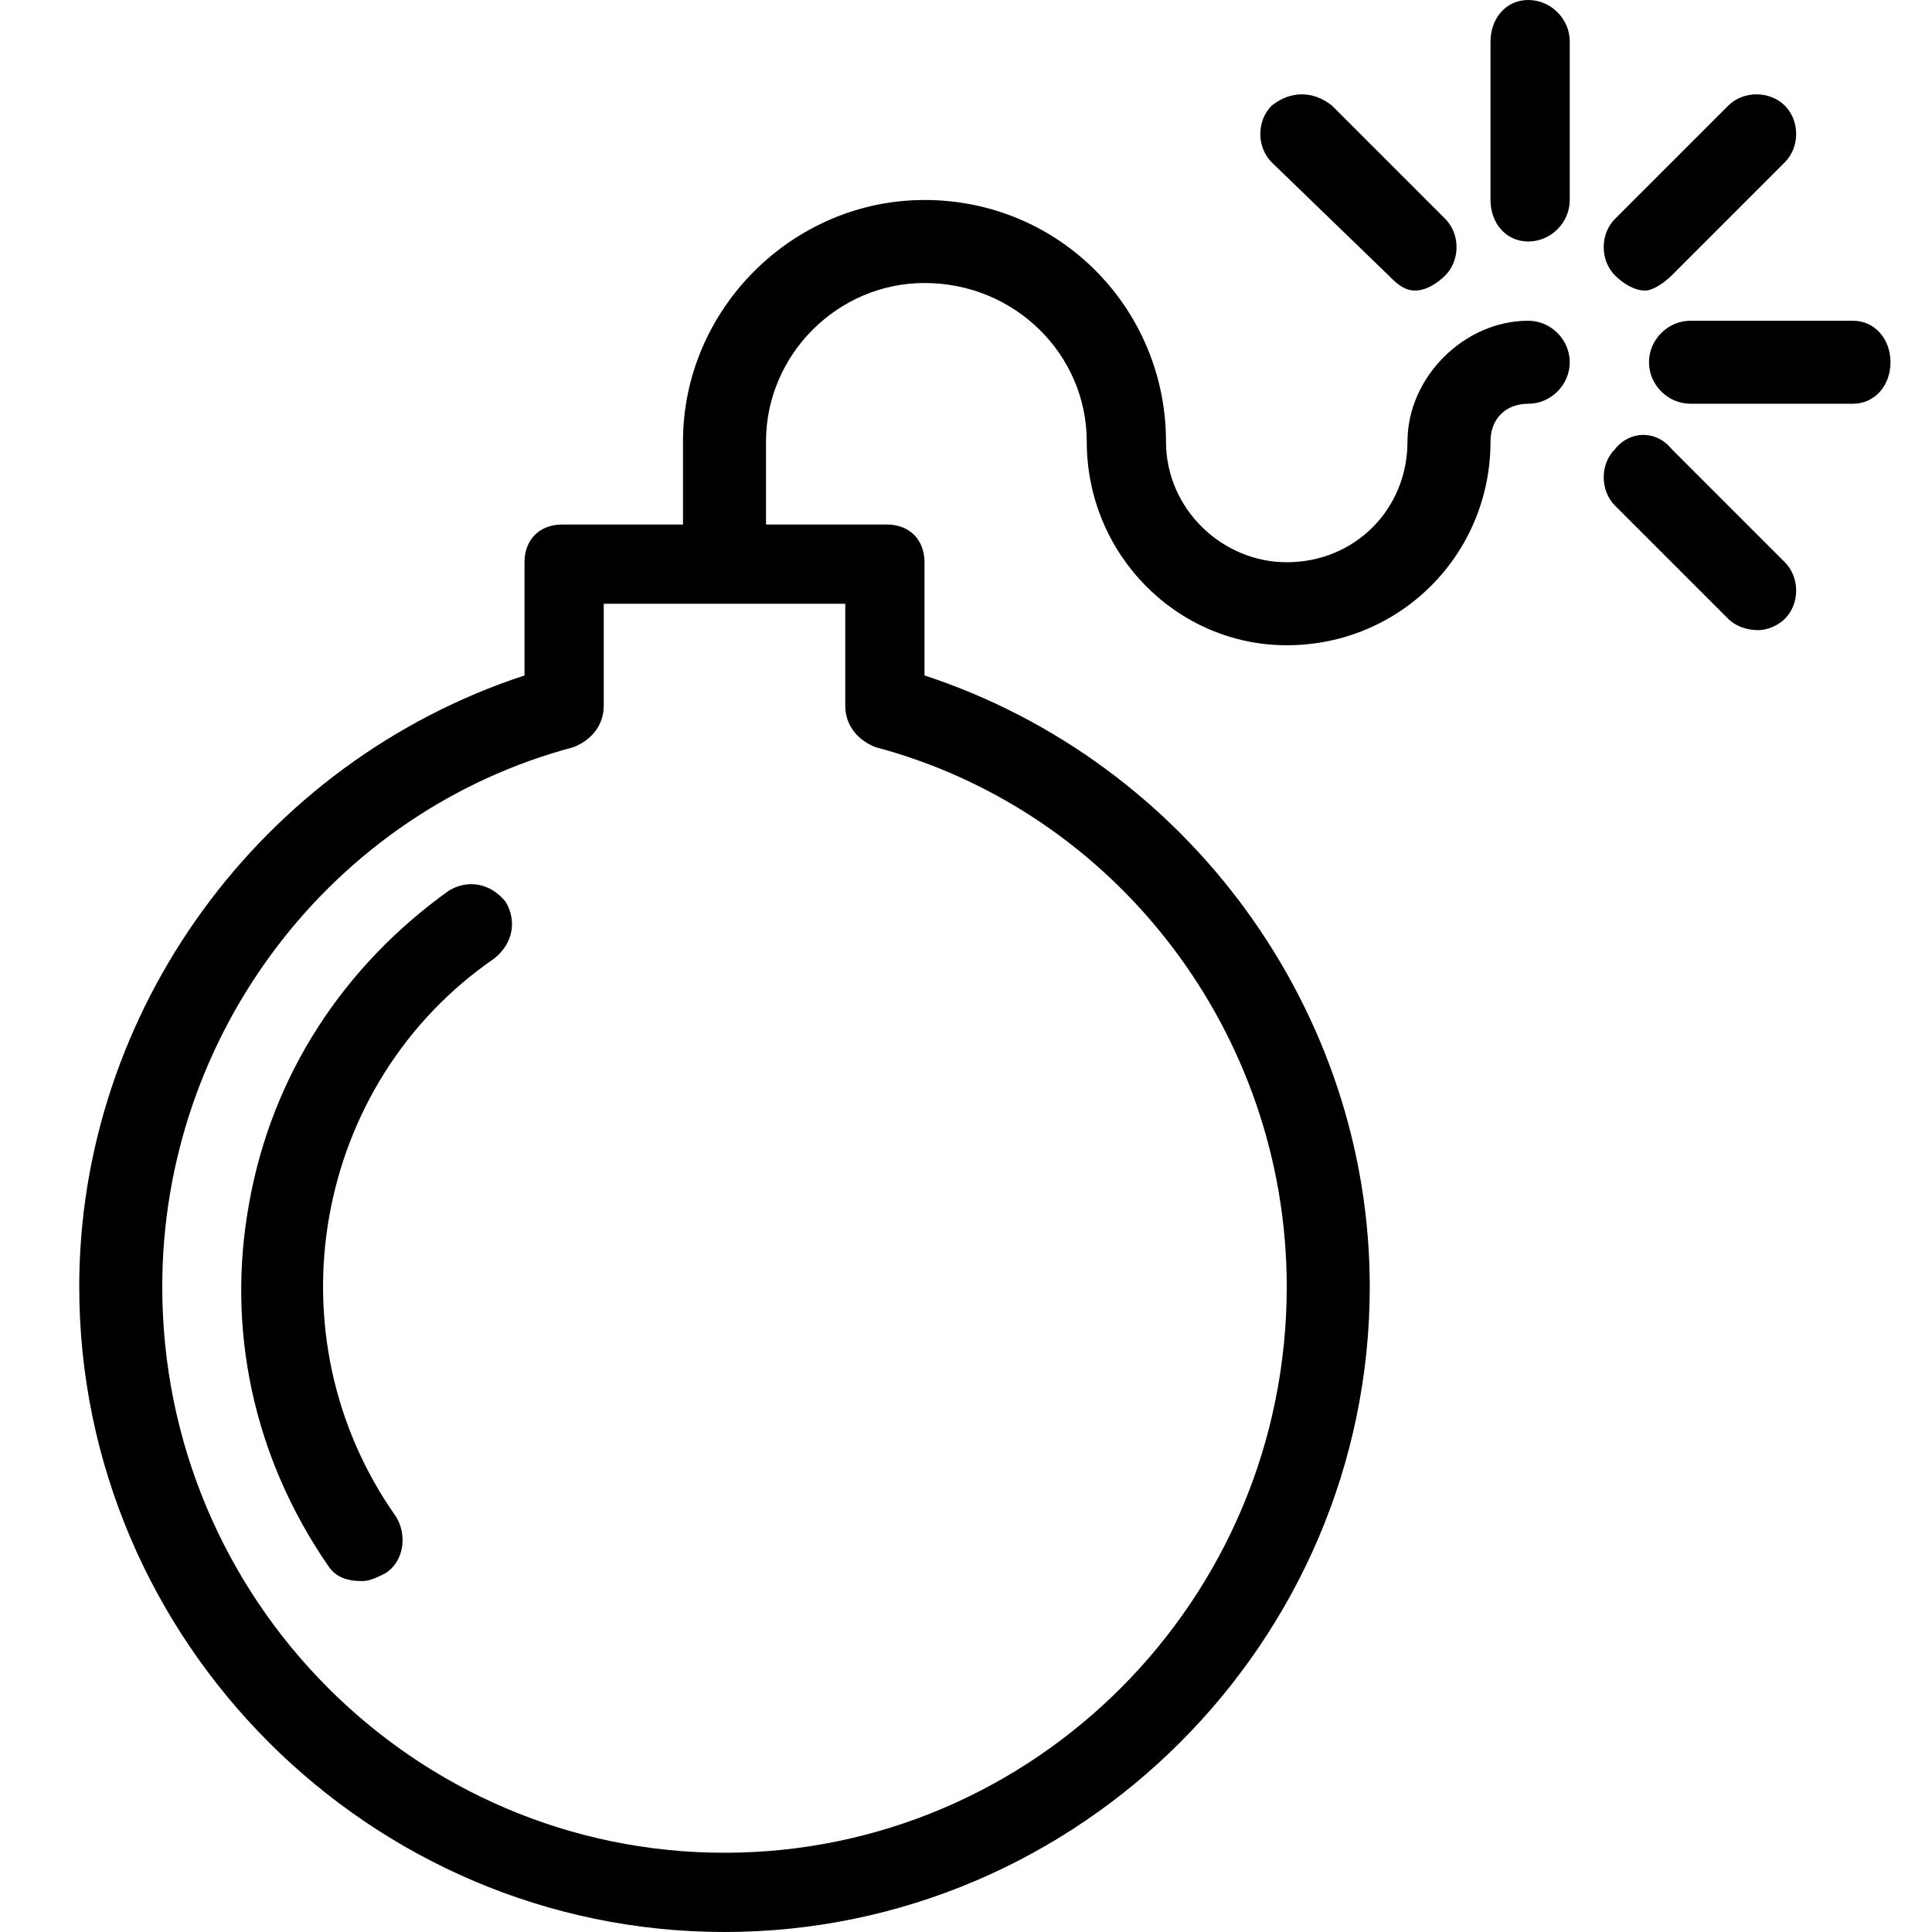
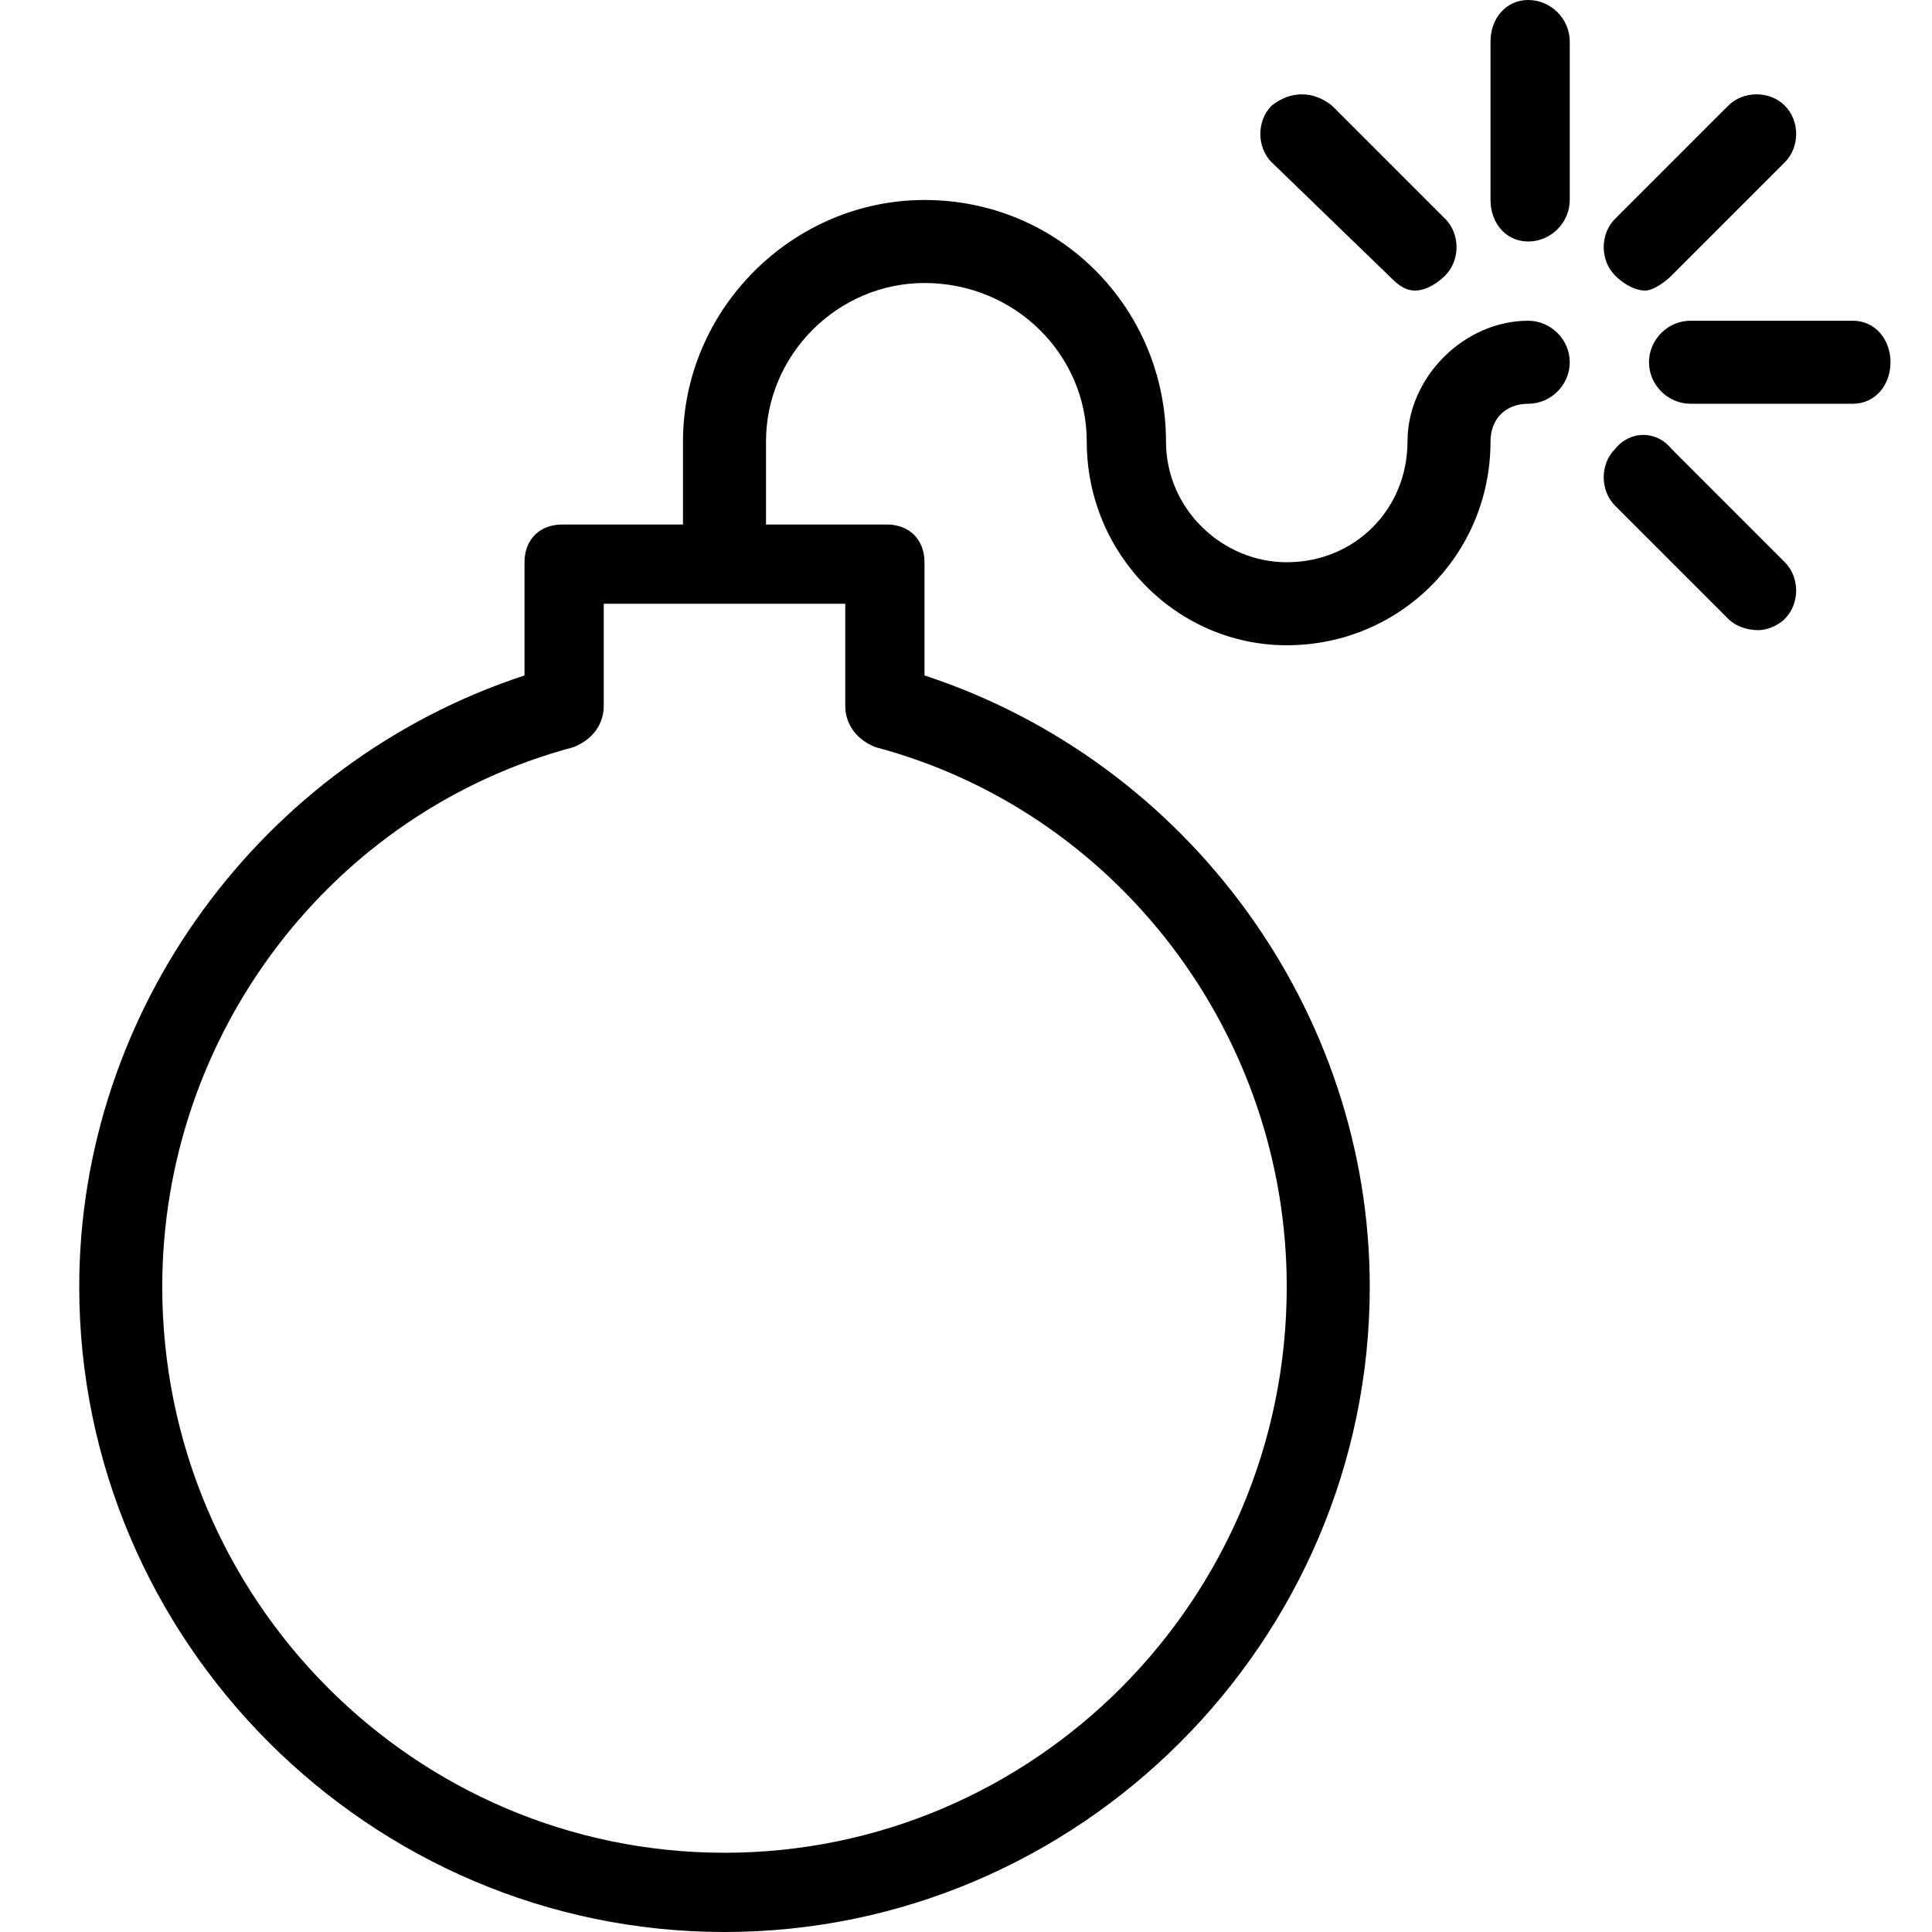
<svg xmlns="http://www.w3.org/2000/svg" version="1.1" width="64" height="64" viewBox="0 0 64 64">
  <title>untitled7</title>
-   <path d="M50.625 10.625c-2.125 0-4 1.875-4 4 0 2.25-1.75 4-4 4-2.125 0-4-1.75-4-4 0-4.375-3.5-8-8-8-4.375 0-8 3.625-8 8v2.75h-4c-0.75 0-1.25 0.5-1.25 1.25v3.75c-8.75 2.875-14.75 11.125-14.75 20.25 0 11.75 9.625 21.375 21.375 21.375s21.375-9.625 21.375-21.375c0-9.125-6-17.375-14.75-20.25v-3.75c0-0.75-0.5-1.25-1.25-1.25h-4v-2.75c0-2.875 2.375-5.25 5.25-5.25 3 0 5.375 2.375 5.375 5.25 0 3.75 3 6.75 6.625 6.75 3.75 0 6.75-3 6.75-6.75 0-0.75 0.5-1.25 1.25-1.25s1.375-0.625 1.375-1.375c0-0.75-0.625-1.375-1.375-1.375zM29 24.75c8 2.125 13.625 9.5 13.625 17.875 0 10.375-8.375 18.75-18.625 18.75s-18.625-8.375-18.625-18.75c0-8.375 5.625-15.75 13.625-17.875 0.625-0.25 1-0.75 1-1.375v-3.375h8v3.375c0 0.625 0.375 1.125 1 1.375zM50.625 0c-0.75 0-1.25 0.625-1.25 1.375v5.25c0 0.75 0.5 1.375 1.25 1.375s1.375-0.625 1.375-1.375v-5.25c0-0.75-0.625-1.375-1.375-1.375zM54.5 9.625c0.25 0 0.625-0.25 0.875-0.5l3.75-3.75c0.5-0.5 0.5-1.375 0-1.875s-1.375-0.5-1.875 0l-3.75 3.75c-0.5 0.5-0.5 1.375 0 1.875 0.25 0.25 0.625 0.5 1 0.5zM46 9.125c0.25 0.25 0.5 0.5 0.875 0.5s0.75-0.25 1-0.5c0.5-0.5 0.5-1.375 0-1.875l-3.75-3.75c-0.625-0.5-1.375-0.5-2 0-0.5 0.5-0.5 1.375 0 1.875zM61.375 10.625h-5.375c-0.75 0-1.375 0.625-1.375 1.375s0.625 1.375 1.375 1.375h5.375c0.75 0 1.25-0.625 1.25-1.375s-0.5-1.375-1.25-1.375zM55.375 14.875c-0.5-0.625-1.375-0.625-1.875 0-0.5 0.5-0.5 1.375 0 1.875l3.75 3.75c0.25 0.25 0.625 0.375 1 0.375 0.25 0 0.625-0.125 0.875-0.375 0.5-0.5 0.5-1.375 0-1.875zM14.875 29.5c-3.5 2.5-5.875 6.125-6.625 10.375-0.75 4.125 0.125 8.375 2.625 12 0.25 0.375 0.625 0.5 1.125 0.5 0.25 0 0.5-0.125 0.75-0.25 0.625-0.375 0.75-1.25 0.375-1.875-4.25-6-2.75-14.375 3.25-18.5 0.625-0.5 0.75-1.25 0.375-1.875-0.5-0.625-1.25-0.75-1.875-0.375z" />
+   <path d="M50.625 10.625c-2.125 0-4 1.875-4 4 0 2.25-1.75 4-4 4-2.125 0-4-1.75-4-4 0-4.375-3.5-8-8-8-4.375 0-8 3.625-8 8v2.75h-4c-0.75 0-1.25 0.5-1.25 1.25v3.75c-8.75 2.875-14.75 11.125-14.75 20.25 0 11.75 9.625 21.375 21.375 21.375s21.375-9.625 21.375-21.375c0-9.125-6-17.375-14.75-20.25v-3.75c0-0.75-0.5-1.25-1.25-1.25h-4v-2.75c0-2.875 2.375-5.25 5.25-5.25 3 0 5.375 2.375 5.375 5.25 0 3.75 3 6.75 6.625 6.75 3.75 0 6.75-3 6.75-6.75 0-0.75 0.5-1.25 1.25-1.25s1.375-0.625 1.375-1.375c0-0.75-0.625-1.375-1.375-1.375zM29 24.75c8 2.125 13.625 9.5 13.625 17.875 0 10.375-8.375 18.75-18.625 18.75s-18.625-8.375-18.625-18.75c0-8.375 5.625-15.75 13.625-17.875 0.625-0.25 1-0.75 1-1.375v-3.375h8v3.375c0 0.625 0.375 1.125 1 1.375zM50.625 0c-0.75 0-1.25 0.625-1.25 1.375v5.25c0 0.75 0.5 1.375 1.25 1.375s1.375-0.625 1.375-1.375v-5.25c0-0.75-0.625-1.375-1.375-1.375zM54.5 9.625c0.25 0 0.625-0.25 0.875-0.5l3.75-3.75c0.5-0.5 0.5-1.375 0-1.875s-1.375-0.5-1.875 0l-3.75 3.75c-0.5 0.5-0.5 1.375 0 1.875 0.25 0.25 0.625 0.5 1 0.5zM46 9.125c0.25 0.25 0.5 0.5 0.875 0.5s0.75-0.25 1-0.5c0.5-0.5 0.5-1.375 0-1.875l-3.75-3.75c-0.625-0.5-1.375-0.5-2 0-0.5 0.5-0.5 1.375 0 1.875zM61.375 10.625h-5.375c-0.75 0-1.375 0.625-1.375 1.375s0.625 1.375 1.375 1.375h5.375c0.75 0 1.25-0.625 1.25-1.375s-0.5-1.375-1.25-1.375zM55.375 14.875c-0.5-0.625-1.375-0.625-1.875 0-0.5 0.5-0.5 1.375 0 1.875l3.75 3.75c0.25 0.25 0.625 0.375 1 0.375 0.25 0 0.625-0.125 0.875-0.375 0.5-0.5 0.5-1.375 0-1.875zM14.875 29.5z" />
</svg>